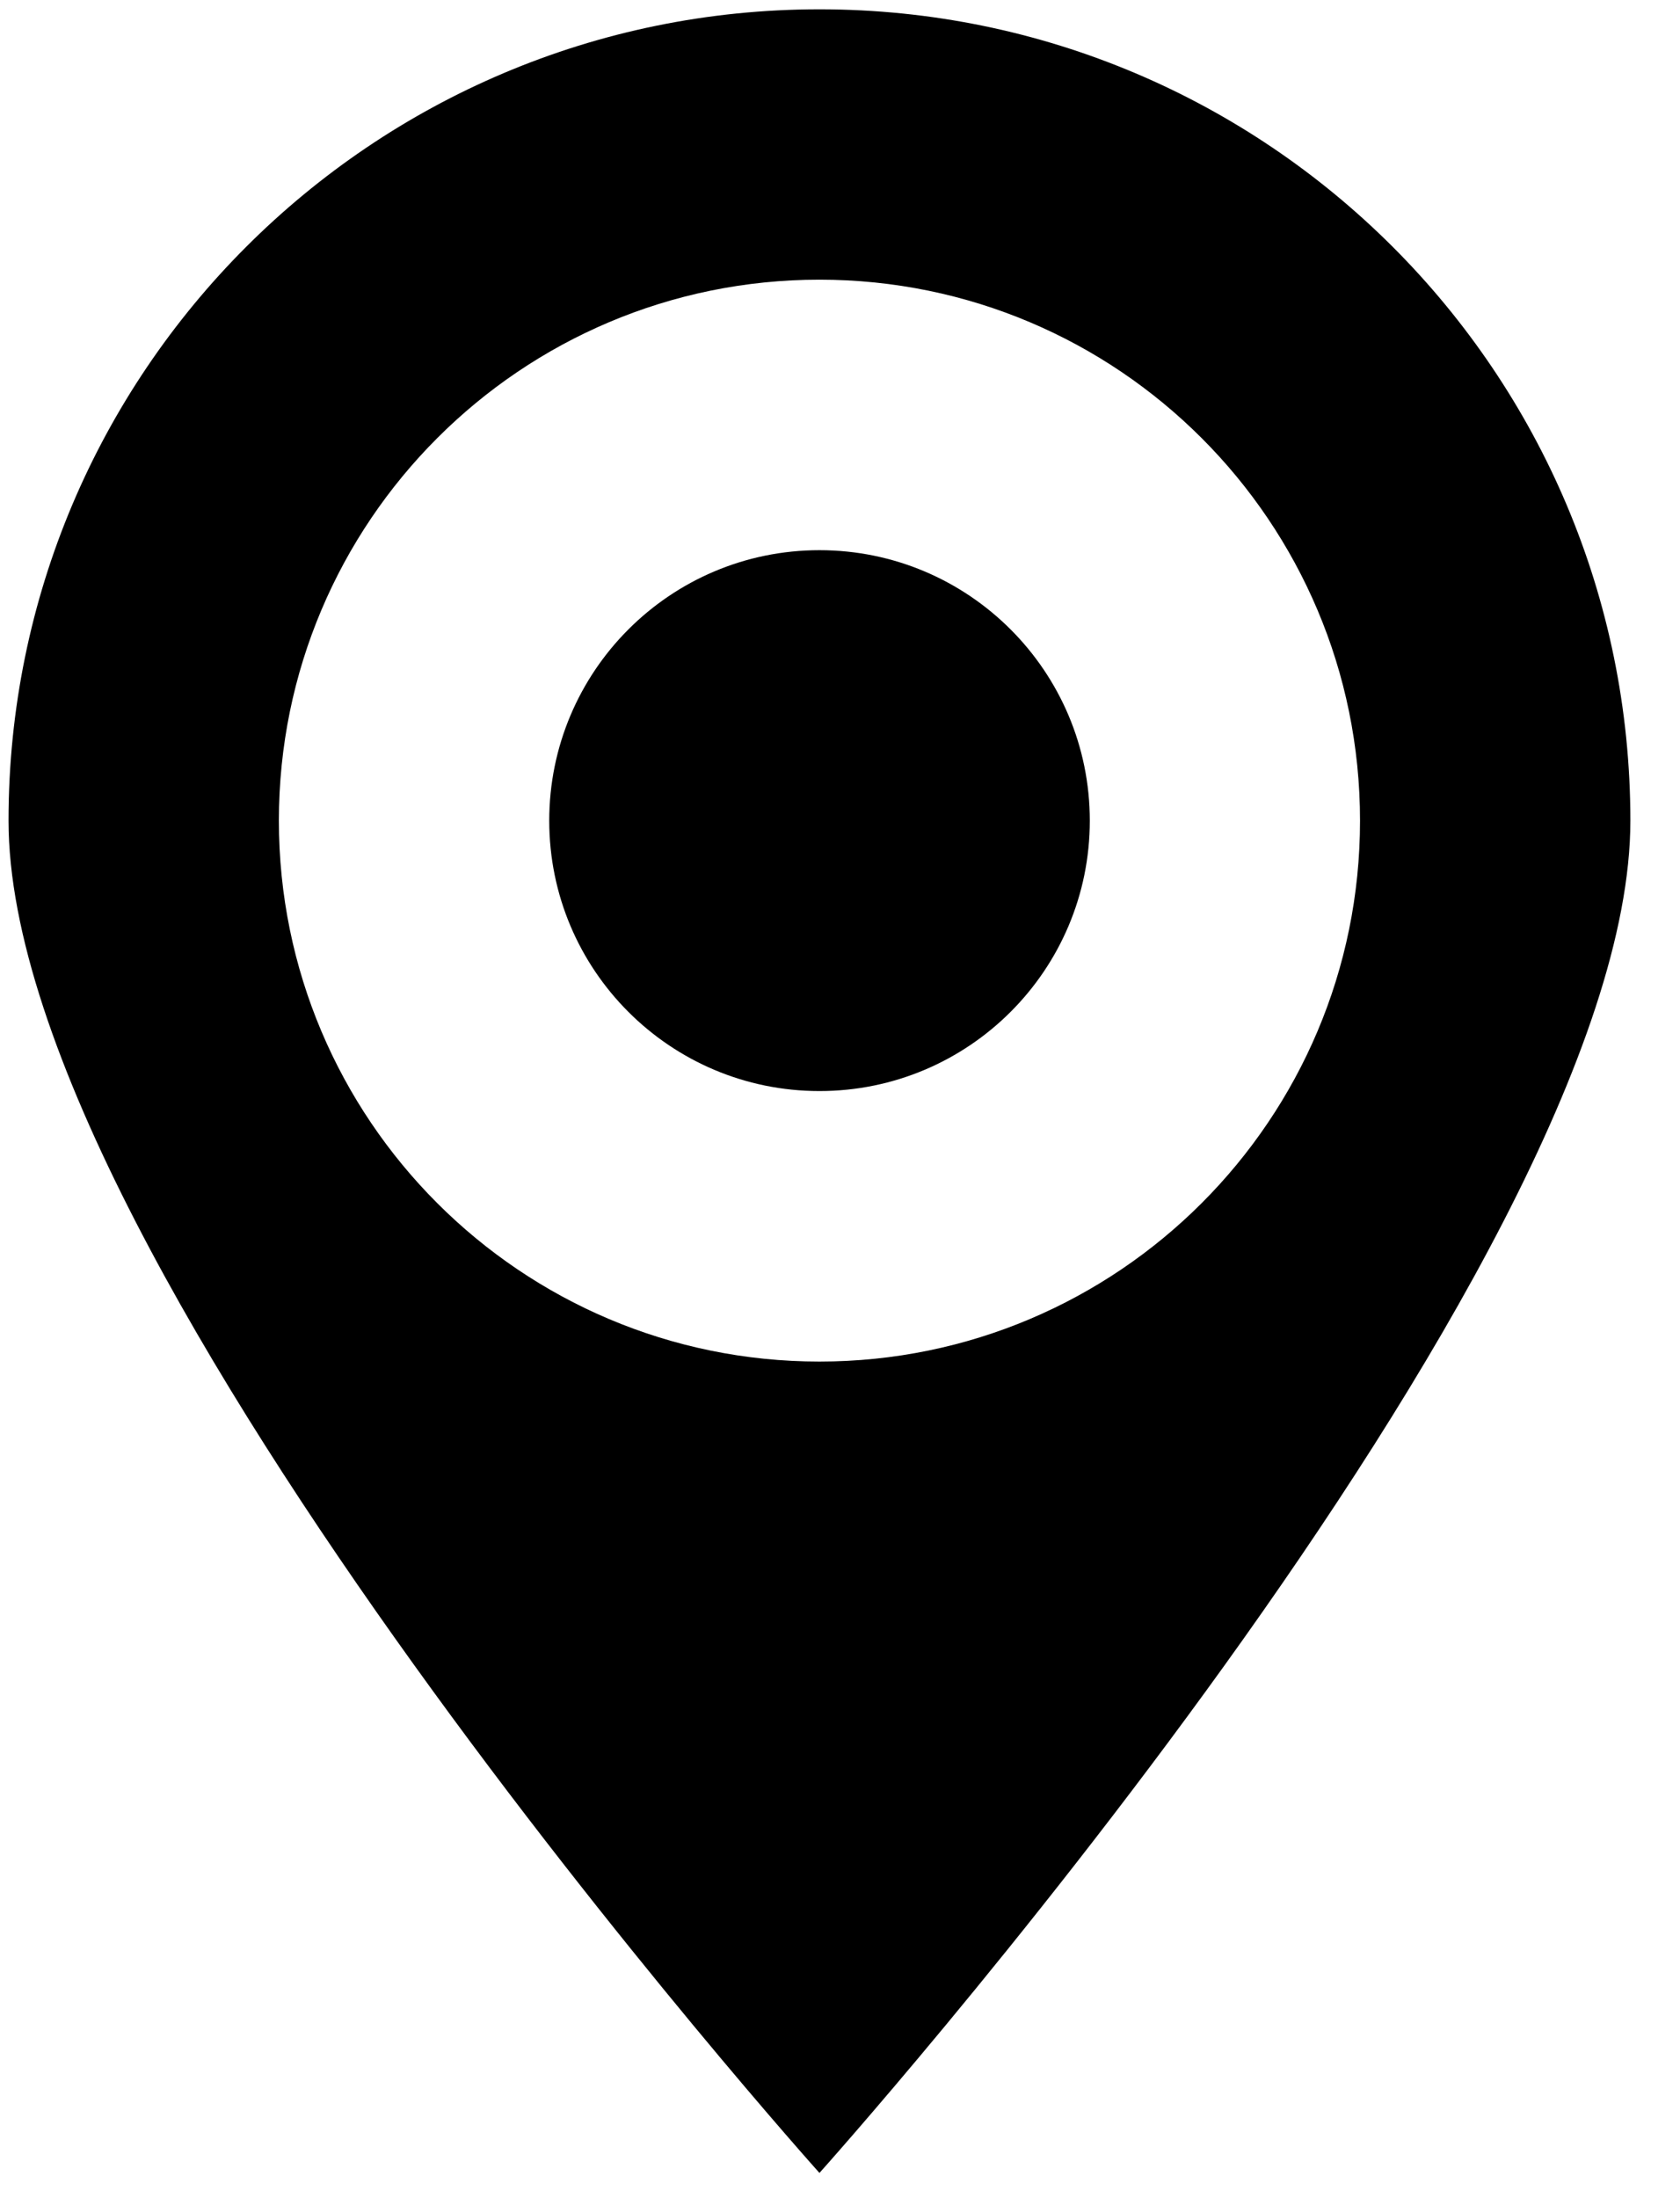
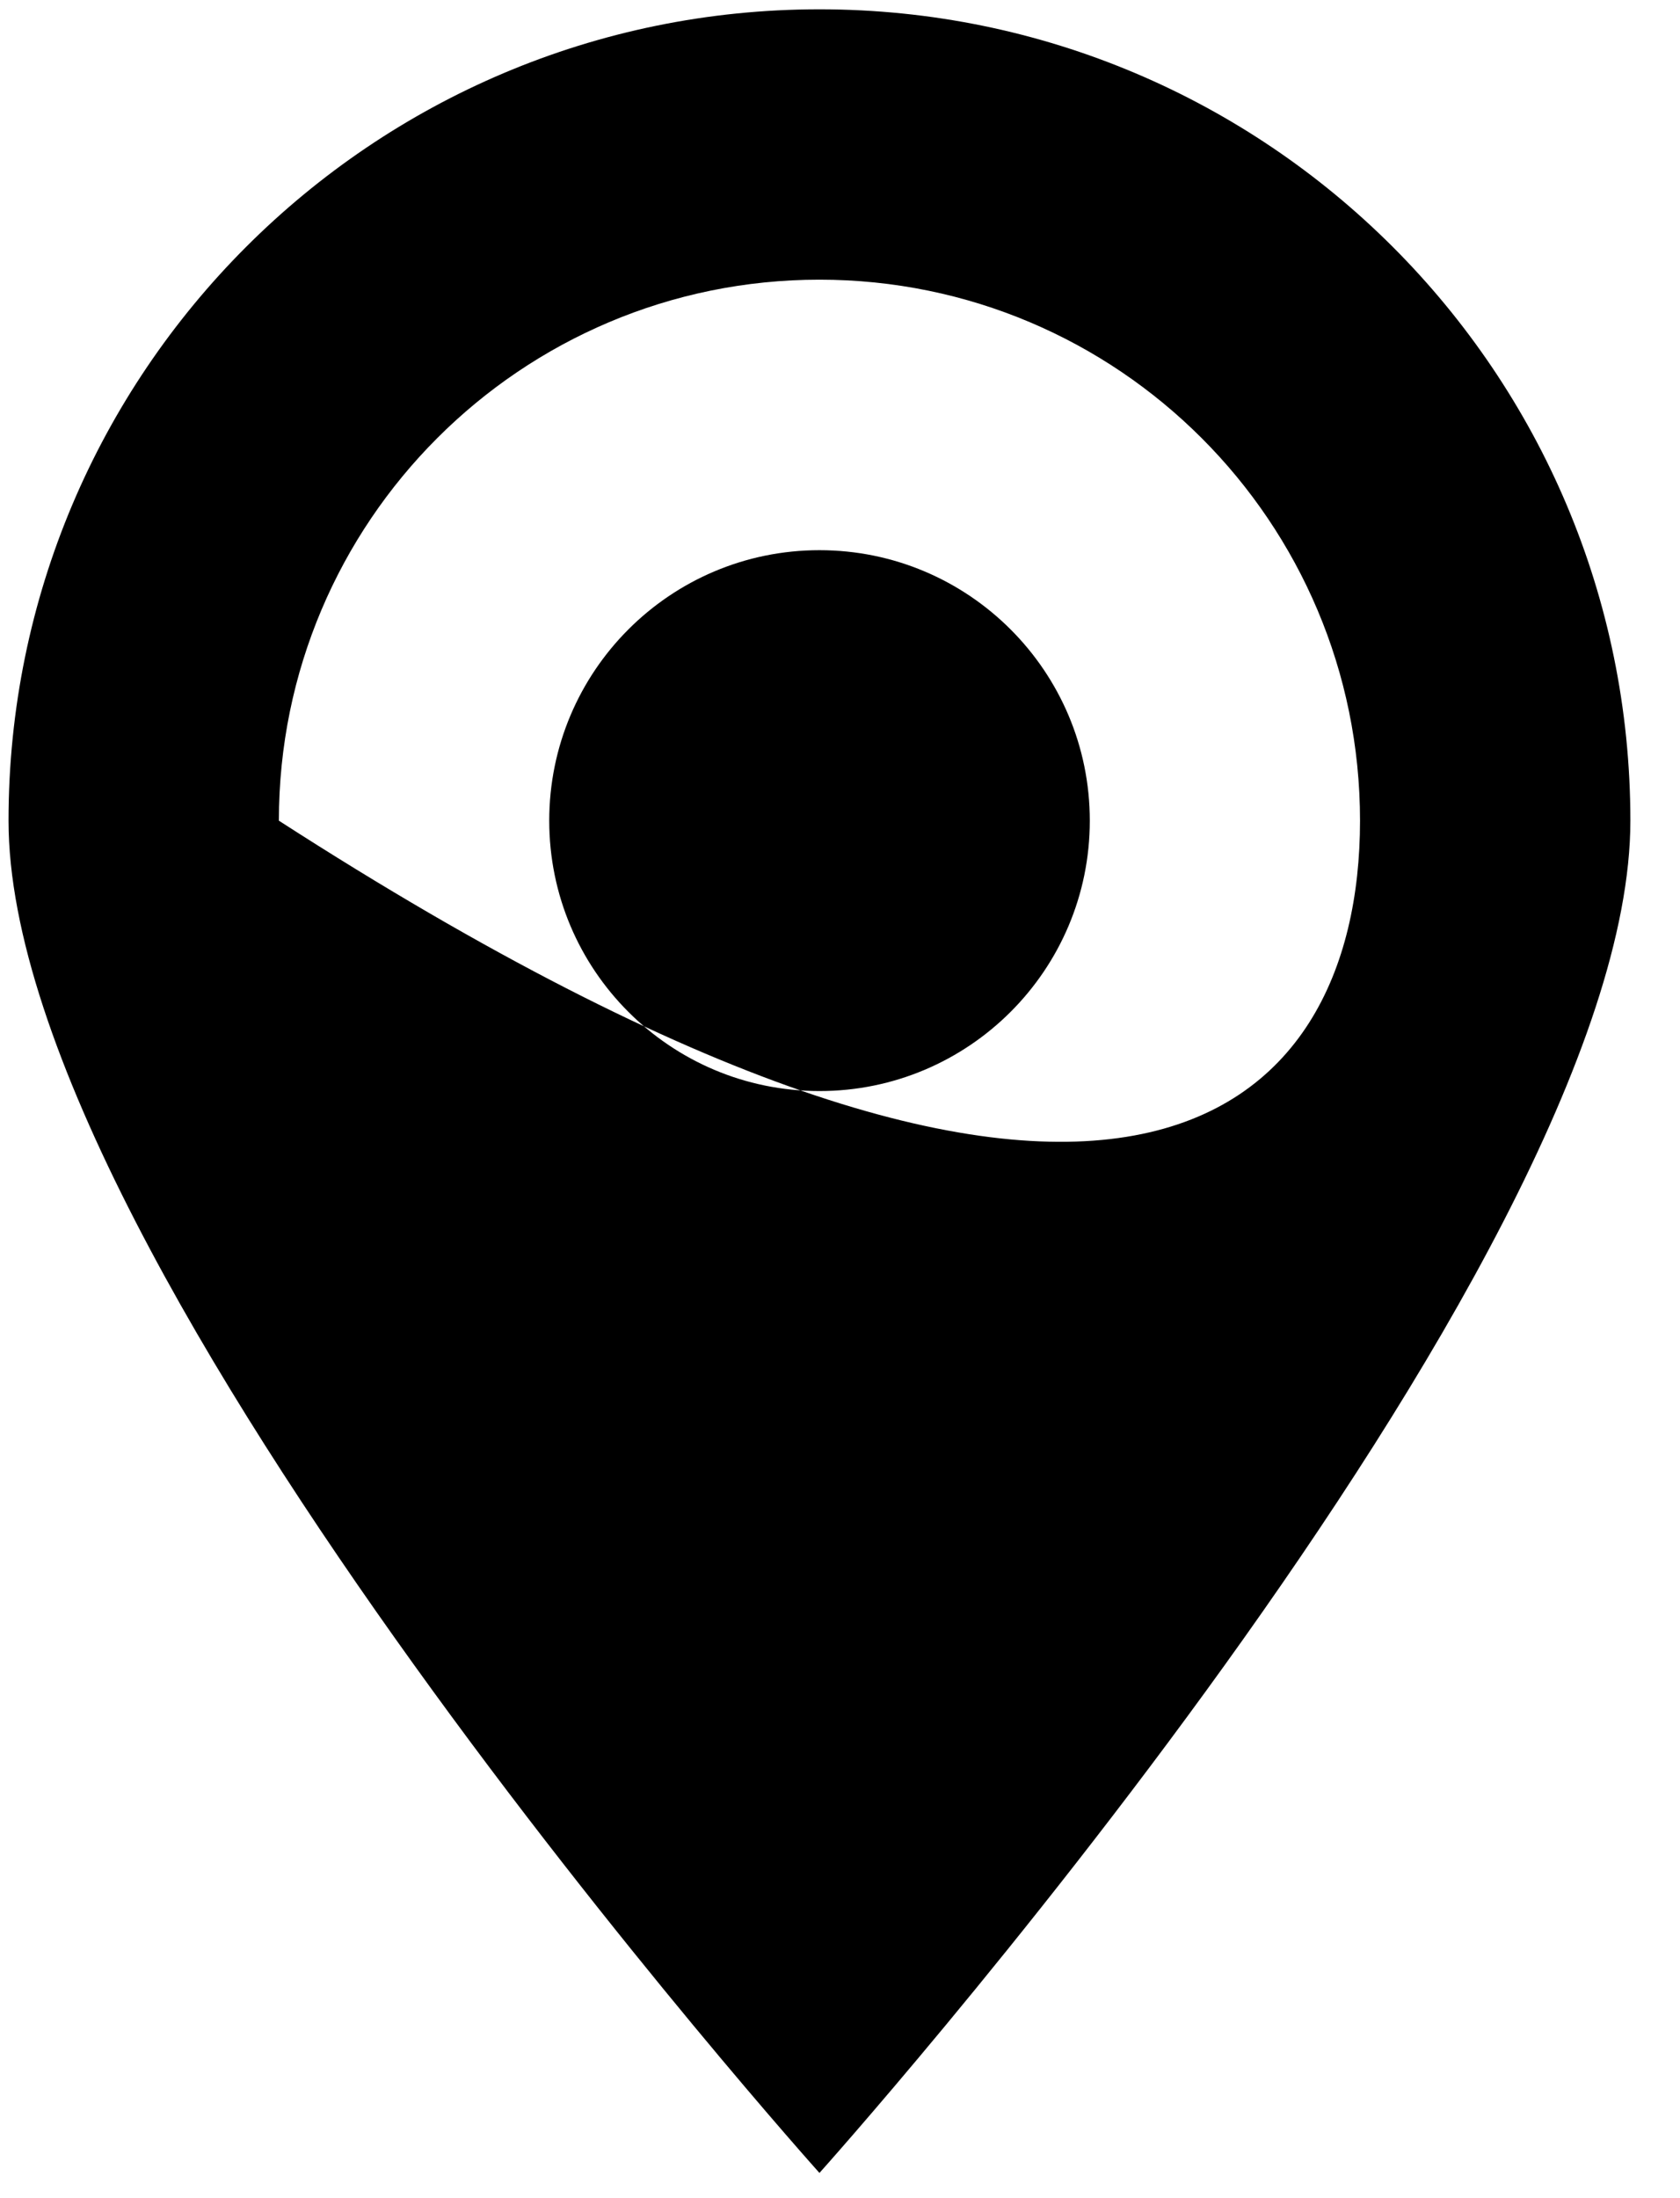
<svg xmlns="http://www.w3.org/2000/svg" width="13px" height="17px" viewBox="0 0 13 17" version="1.1">
  <title>Location Icon</title>
  <desc>Created with Sketch.</desc>
  <defs />
  <g id="Page-1" stroke="none" stroke-width="1" fill="none" fill-rule="evenodd">
    <g id="Home-v3" transform="translate(-435, -3343)" fill="#000000">
-       <path d="M441.341,3351.438 C440.186,3351.438 439.25,3350.502 439.25,3349.347 C439.25,3348.192 440.186,3347.255 441.341,3347.255 C442.496,3347.255 443.433,3348.192 443.433,3349.347 C443.433,3350.502 442.496,3351.438 441.341,3351.438 M441.341,3345.163 C439.031,3345.163 437.158,3347.036 437.158,3349.347 C437.158,3351.657 439.031,3353.53 441.341,3353.53 C443.651,3353.53 445.524,3351.657 445.524,3349.347 C445.524,3347.036 443.651,3345.163 441.341,3345.163 M441.341,3359.805 C441.341,3359.805 435.066,3352.812 435.066,3349.347 C435.066,3345.881 437.876,3343.072 441.341,3343.072 C444.806,3343.072 447.616,3345.881 447.616,3349.347 C447.616,3352.812 441.341,3359.805 441.341,3359.805" id="Location-Icon" />
+       <path d="M441.341,3351.438 C440.186,3351.438 439.25,3350.502 439.25,3349.347 C439.25,3348.192 440.186,3347.255 441.341,3347.255 C442.496,3347.255 443.433,3348.192 443.433,3349.347 C443.433,3350.502 442.496,3351.438 441.341,3351.438 M441.341,3345.163 C439.031,3345.163 437.158,3347.036 437.158,3349.347 C443.651,3353.53 445.524,3351.657 445.524,3349.347 C445.524,3347.036 443.651,3345.163 441.341,3345.163 M441.341,3359.805 C441.341,3359.805 435.066,3352.812 435.066,3349.347 C435.066,3345.881 437.876,3343.072 441.341,3343.072 C444.806,3343.072 447.616,3345.881 447.616,3349.347 C447.616,3352.812 441.341,3359.805 441.341,3359.805" id="Location-Icon" />
    </g>
  </g>
</svg>